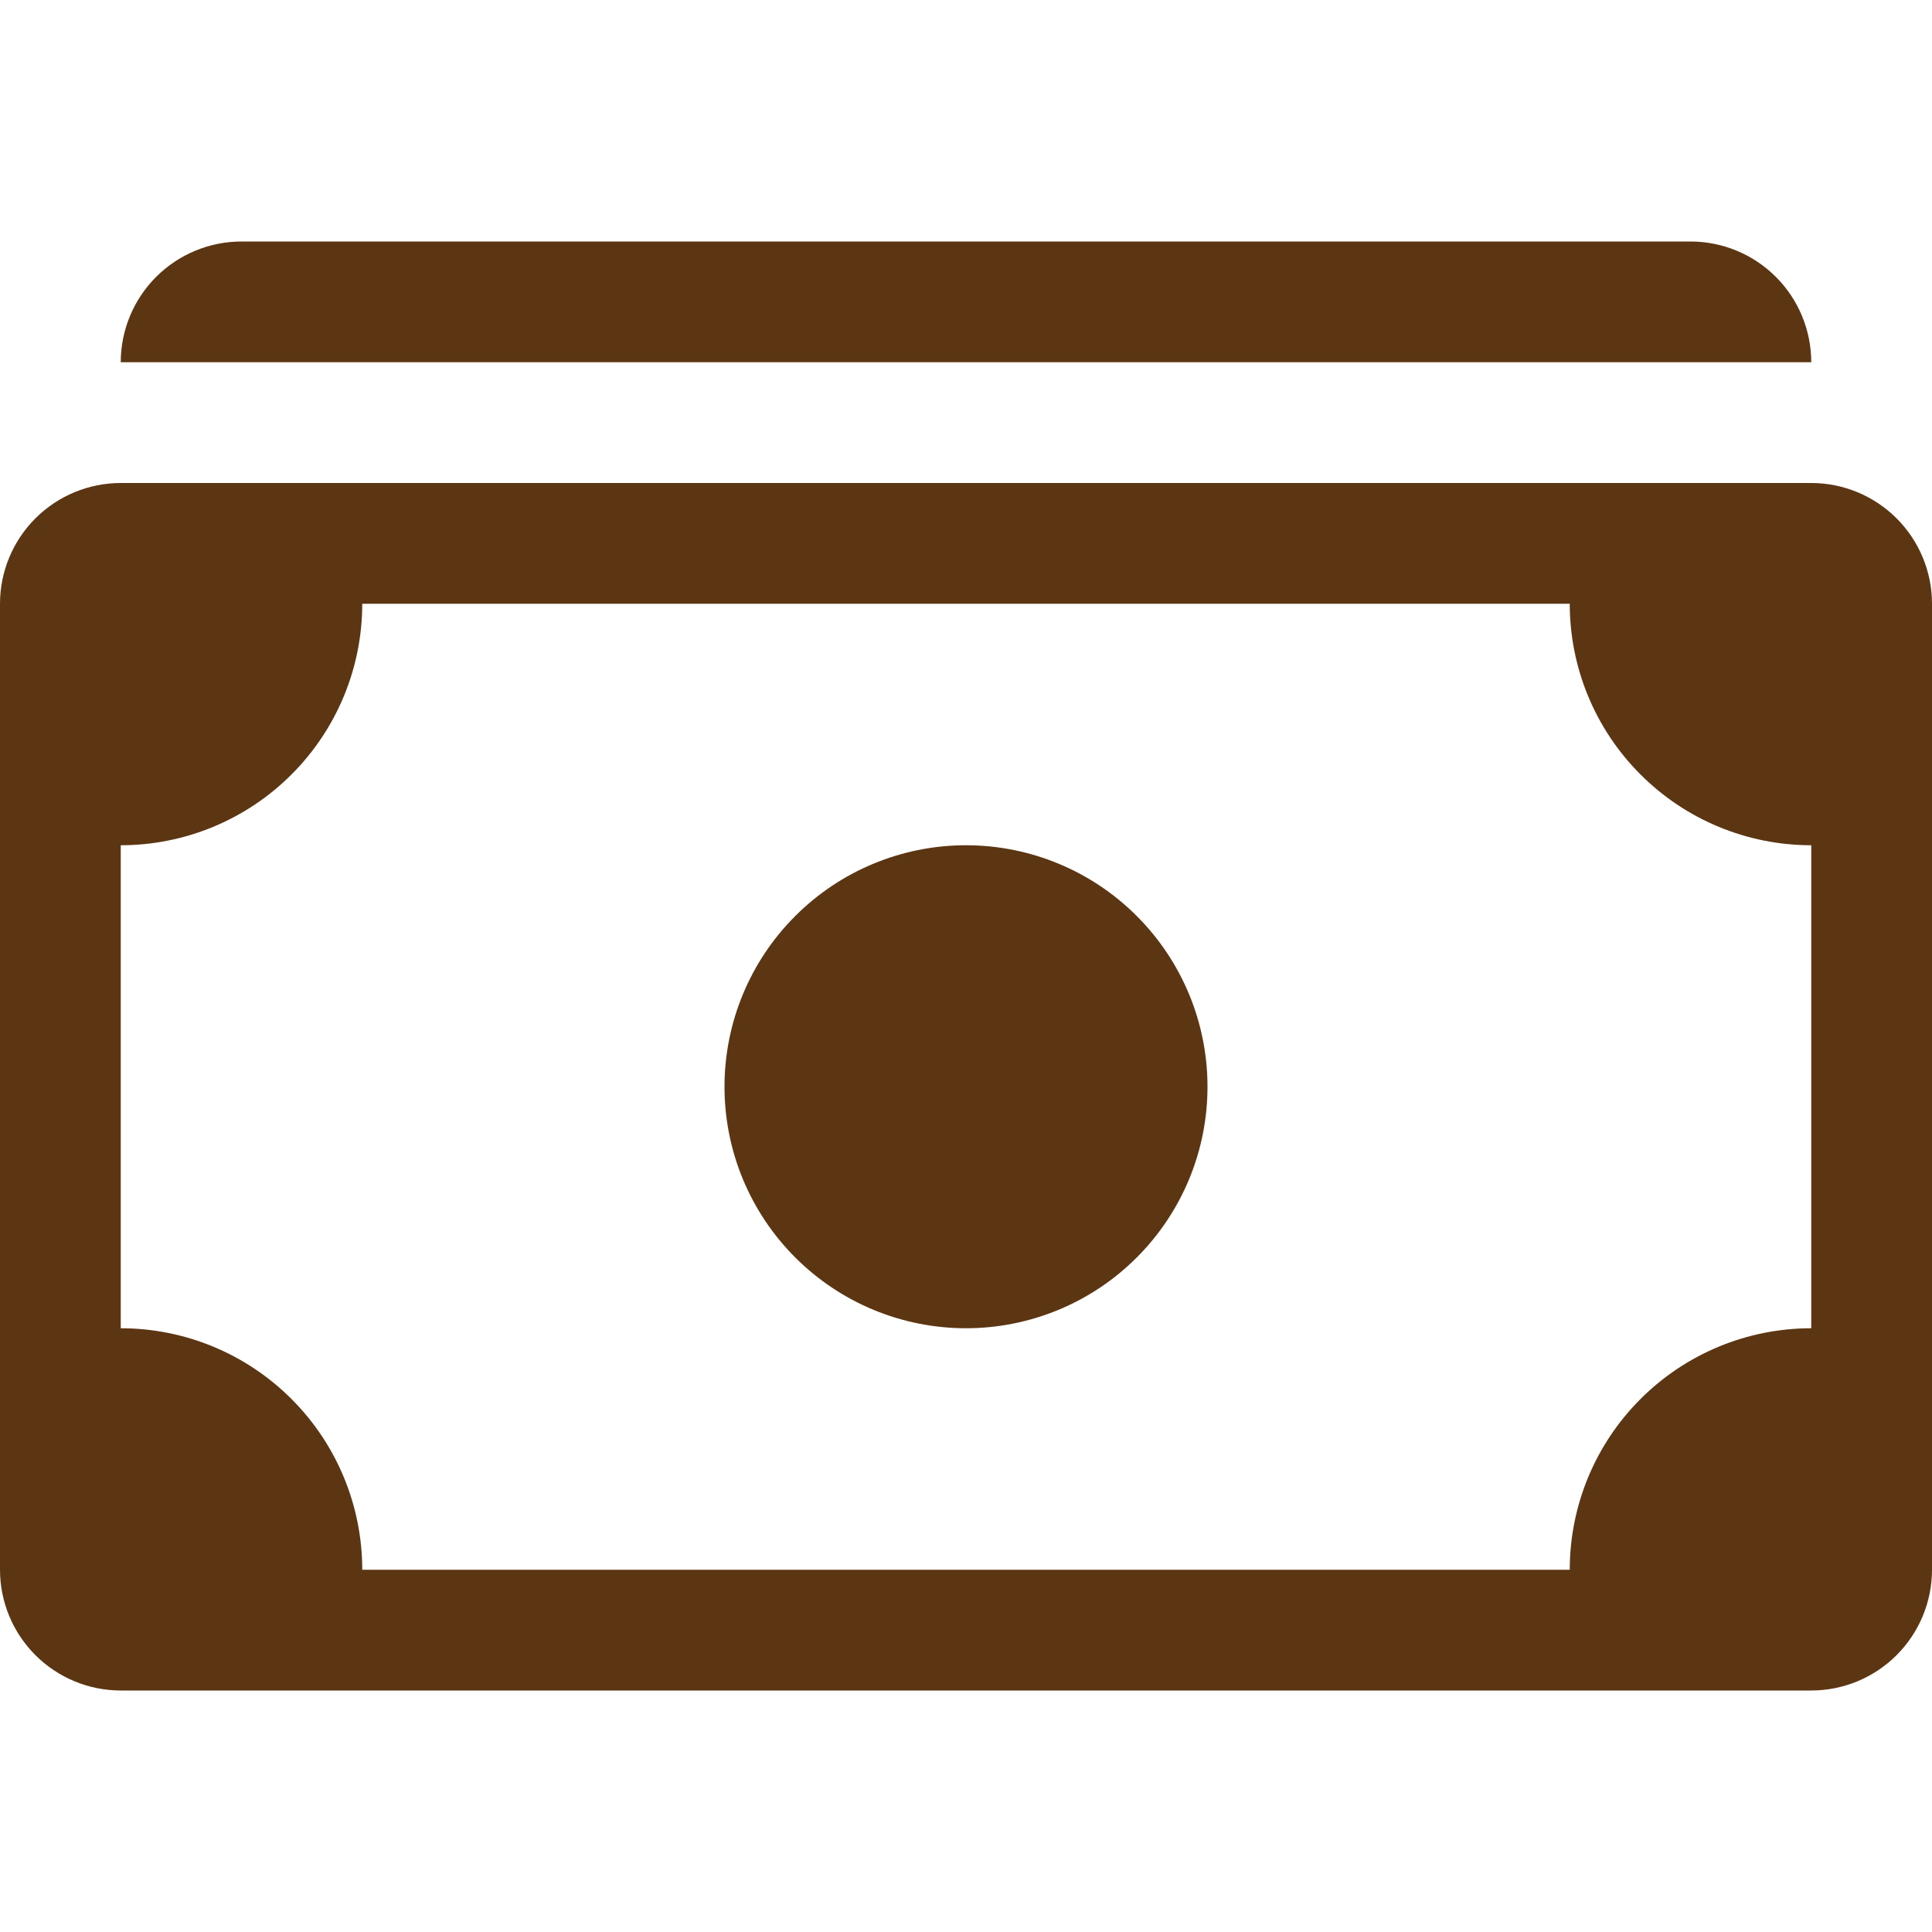
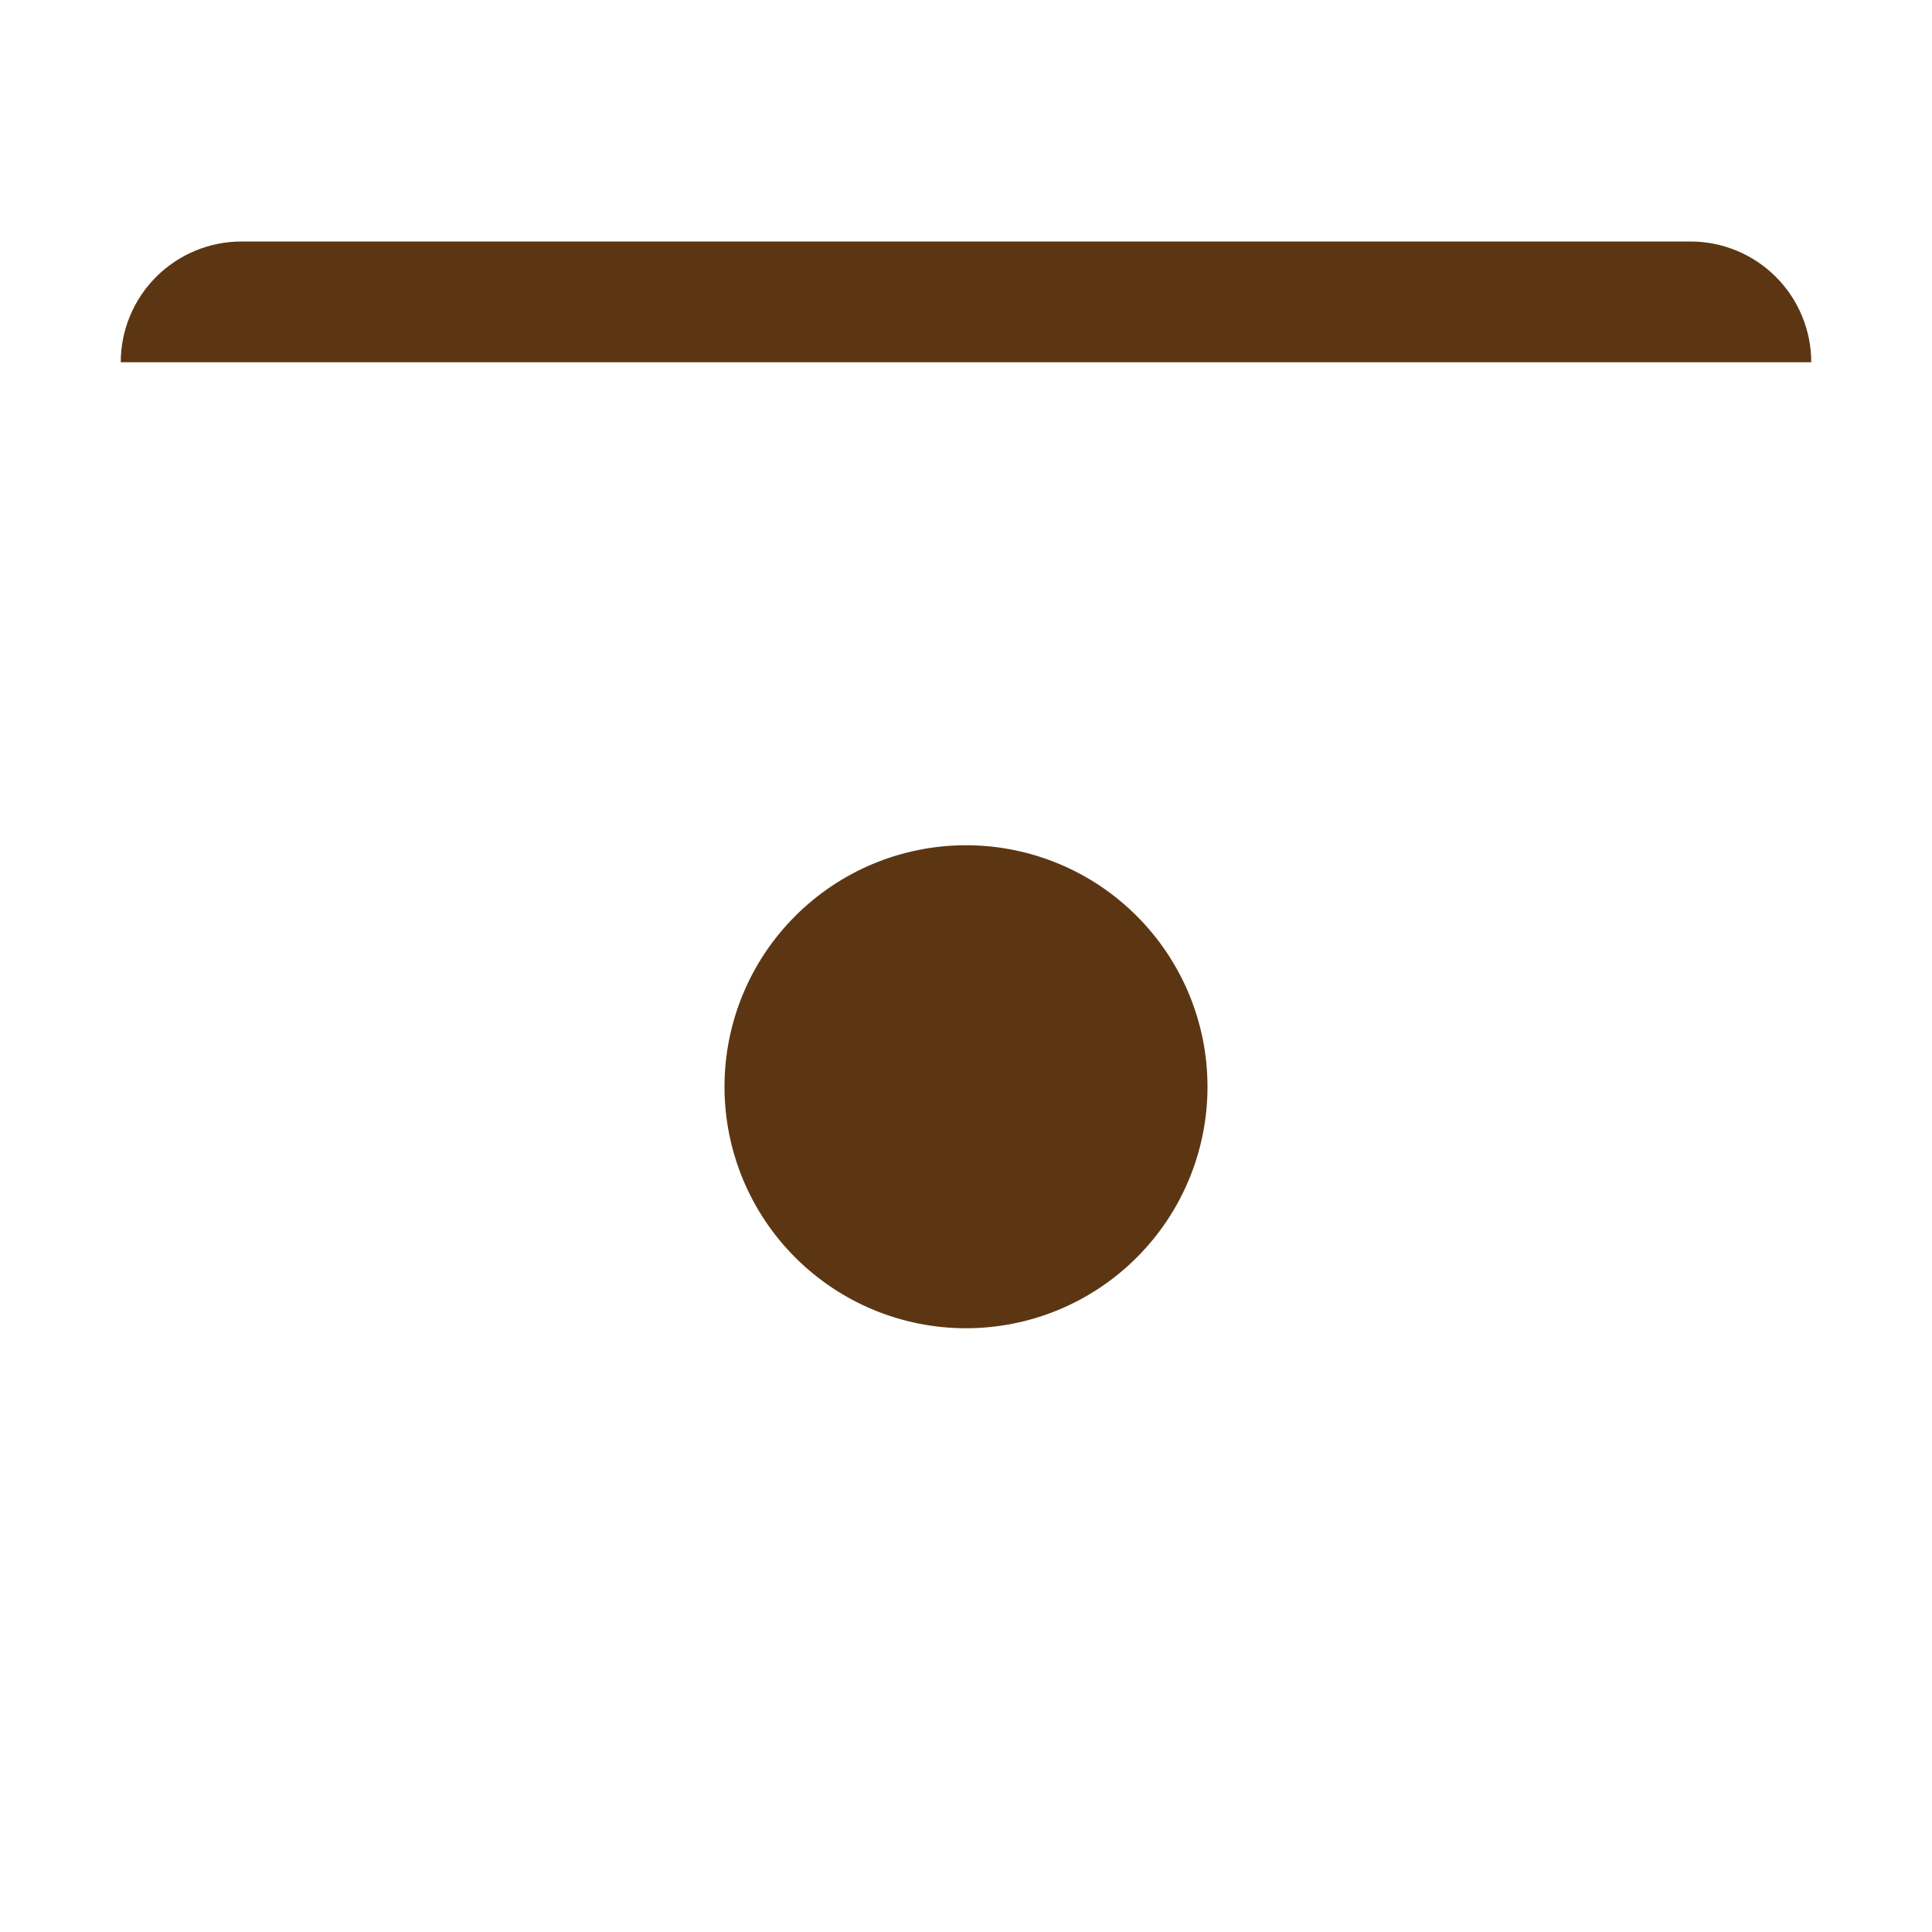
<svg xmlns="http://www.w3.org/2000/svg" width="32" height="32" viewBox="0 0 32 32" fill="none">
  <path d="M2 6C2 5.47 2.211 4.961 2.586 4.586C2.961 4.211 3.47 4 4 4H28C28.53 4 29.039 4.211 29.414 4.586C29.789 4.961 30 5.47 30 6H2ZM16 22C17.061 22 18.078 21.579 18.828 20.828C19.579 20.078 20 19.061 20 18C20 16.939 19.579 15.922 18.828 15.172C18.078 14.421 17.061 14 16 14C14.939 14 13.922 14.421 13.172 15.172C12.421 15.922 12 16.939 12 18C12 19.061 12.421 20.078 13.172 20.828C13.922 21.579 14.939 22 16 22Z" fill="#5C3613" />
-   <path d="M0 10C0 9.47 0.211 8.961 0.586 8.586C0.961 8.211 1.47 8 2 8H30C30.53 8 31.039 8.211 31.414 8.586C31.789 8.961 32 9.47 32 10V26C32 26.53 31.789 27.039 31.414 27.414C31.039 27.789 30.53 28 30 28H2C1.47 28 0.961 27.789 0.586 27.414C0.211 27.039 0 26.53 0 26V10ZM6 10C6 11.061 5.579 12.078 4.828 12.828C4.078 13.579 3.061 14 2 14V22C3.061 22 4.078 22.421 4.828 23.172C5.579 23.922 6 24.939 6 26H26C26 24.939 26.421 23.922 27.172 23.172C27.922 22.421 28.939 22 30 22V14C28.939 14 27.922 13.579 27.172 12.828C26.421 12.078 26 11.061 26 10H6Z" fill="#5C3613" />
</svg>